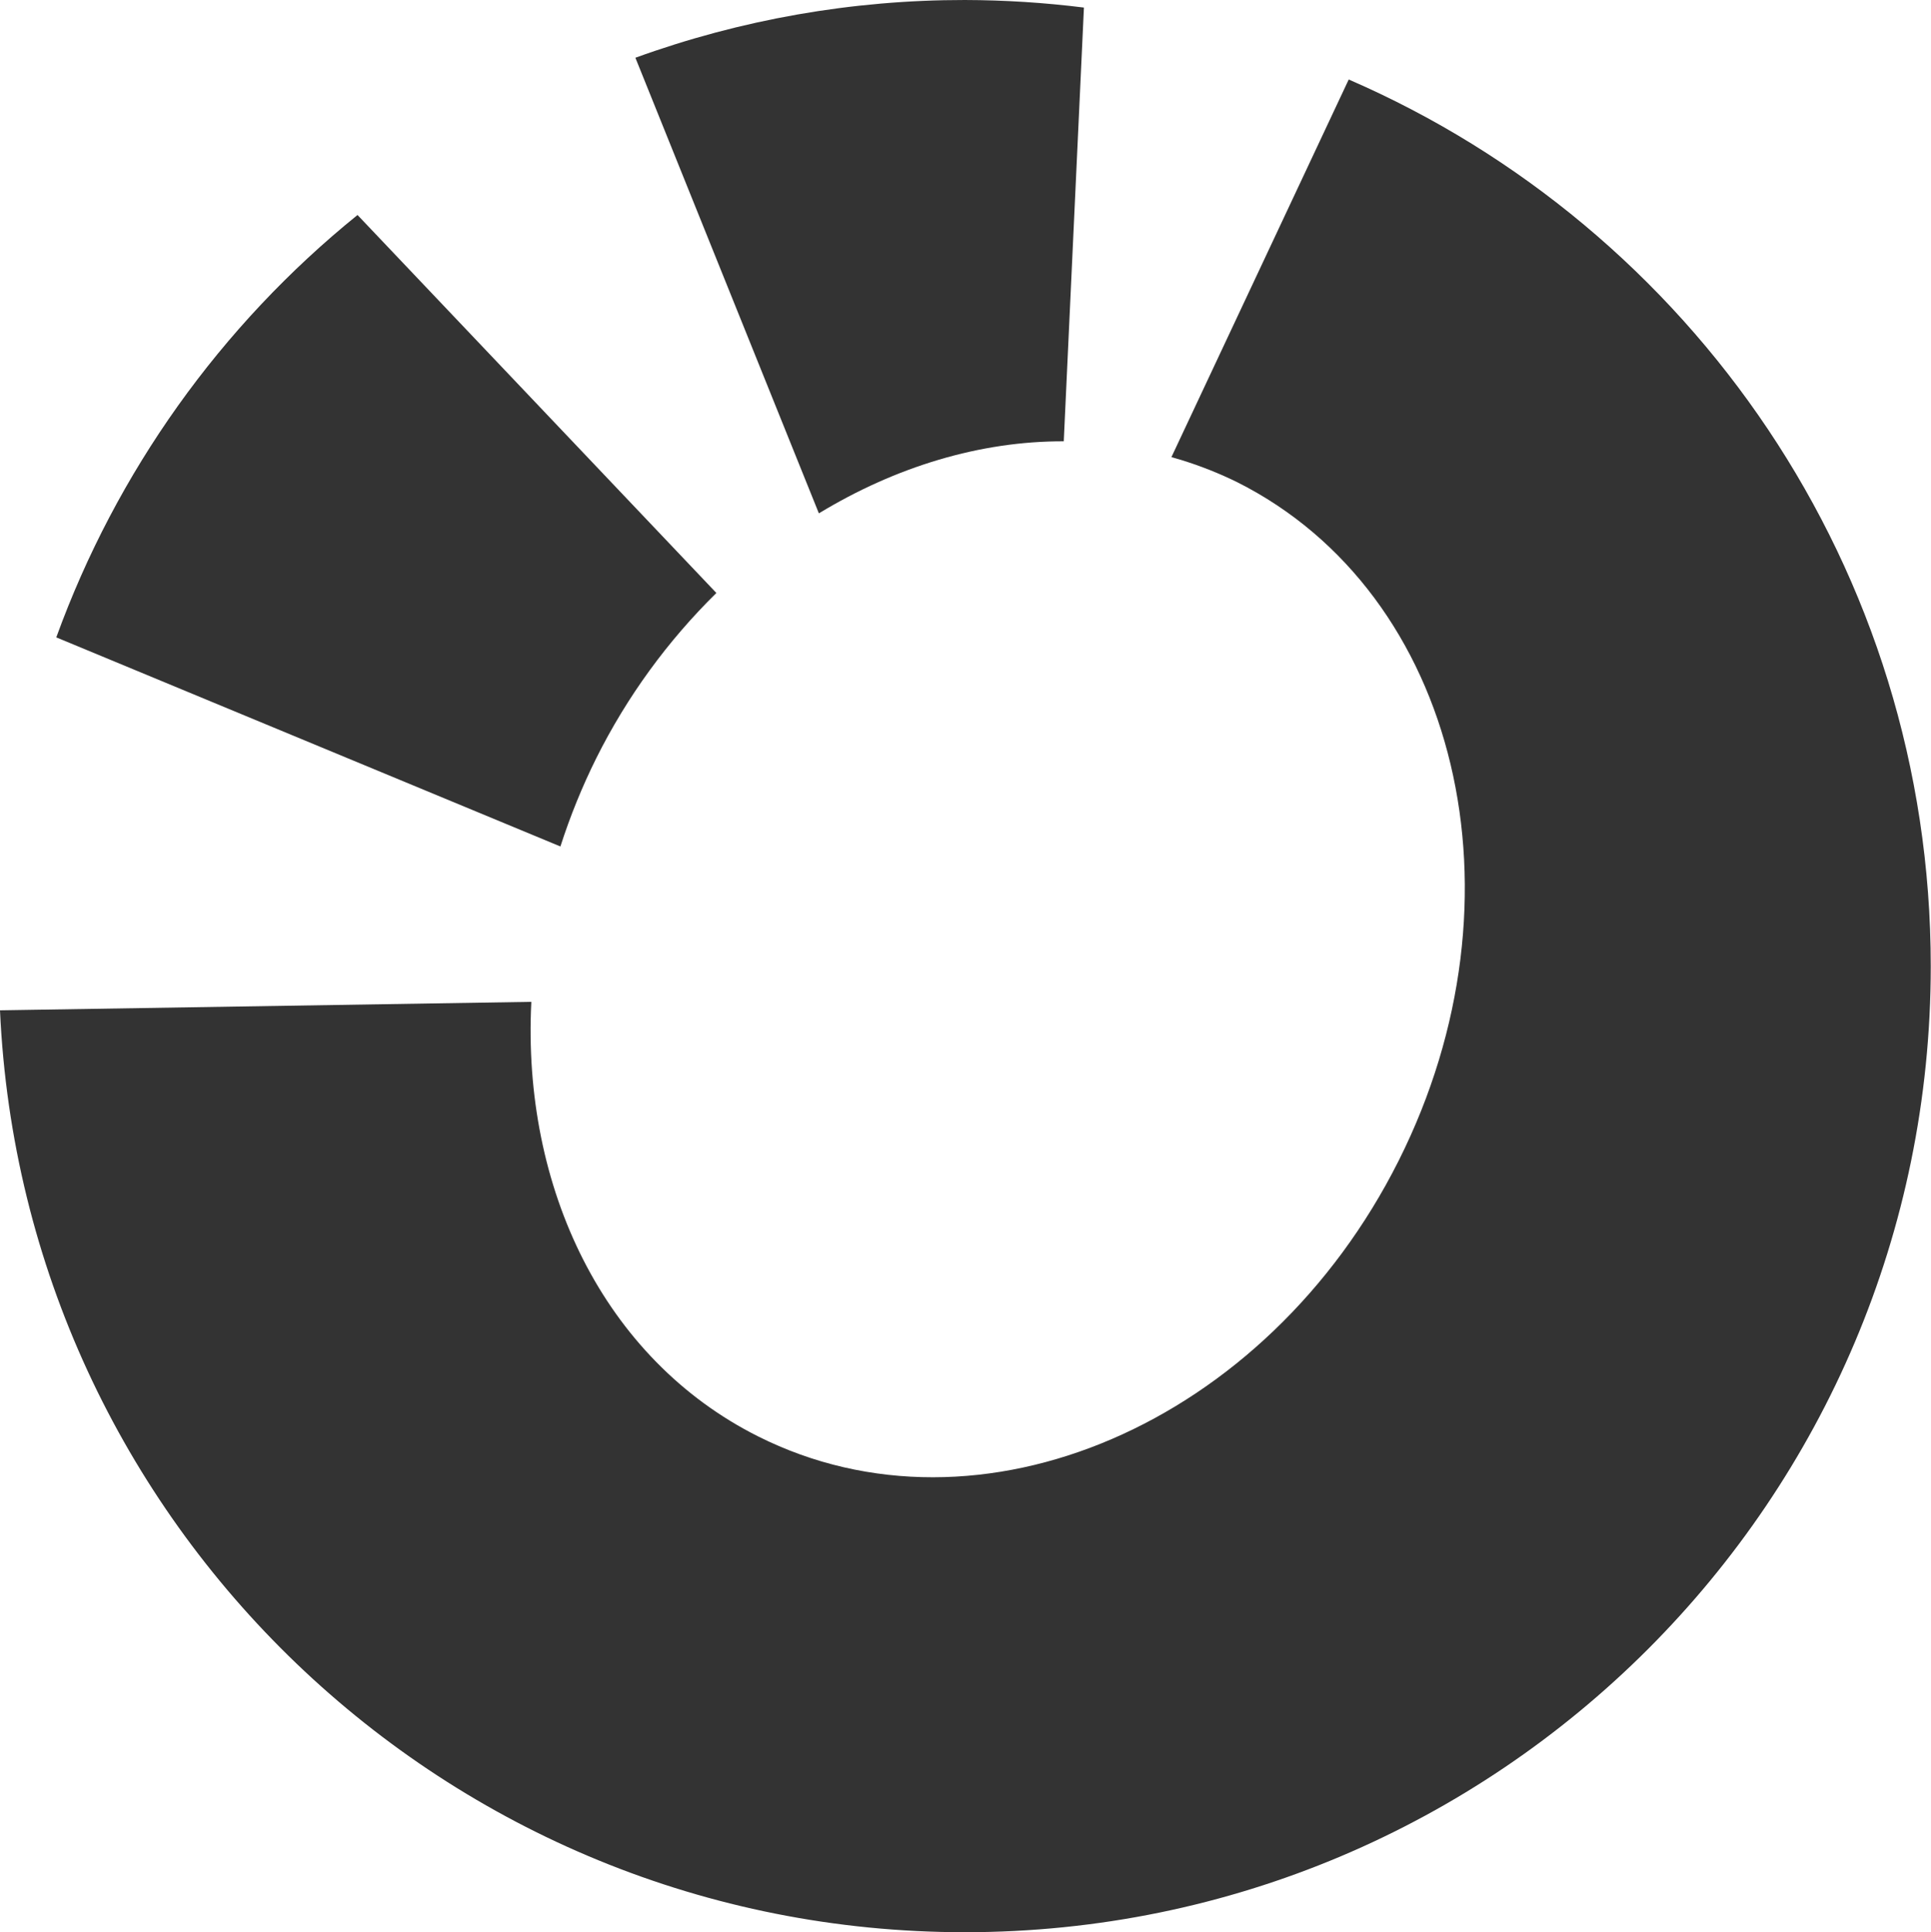
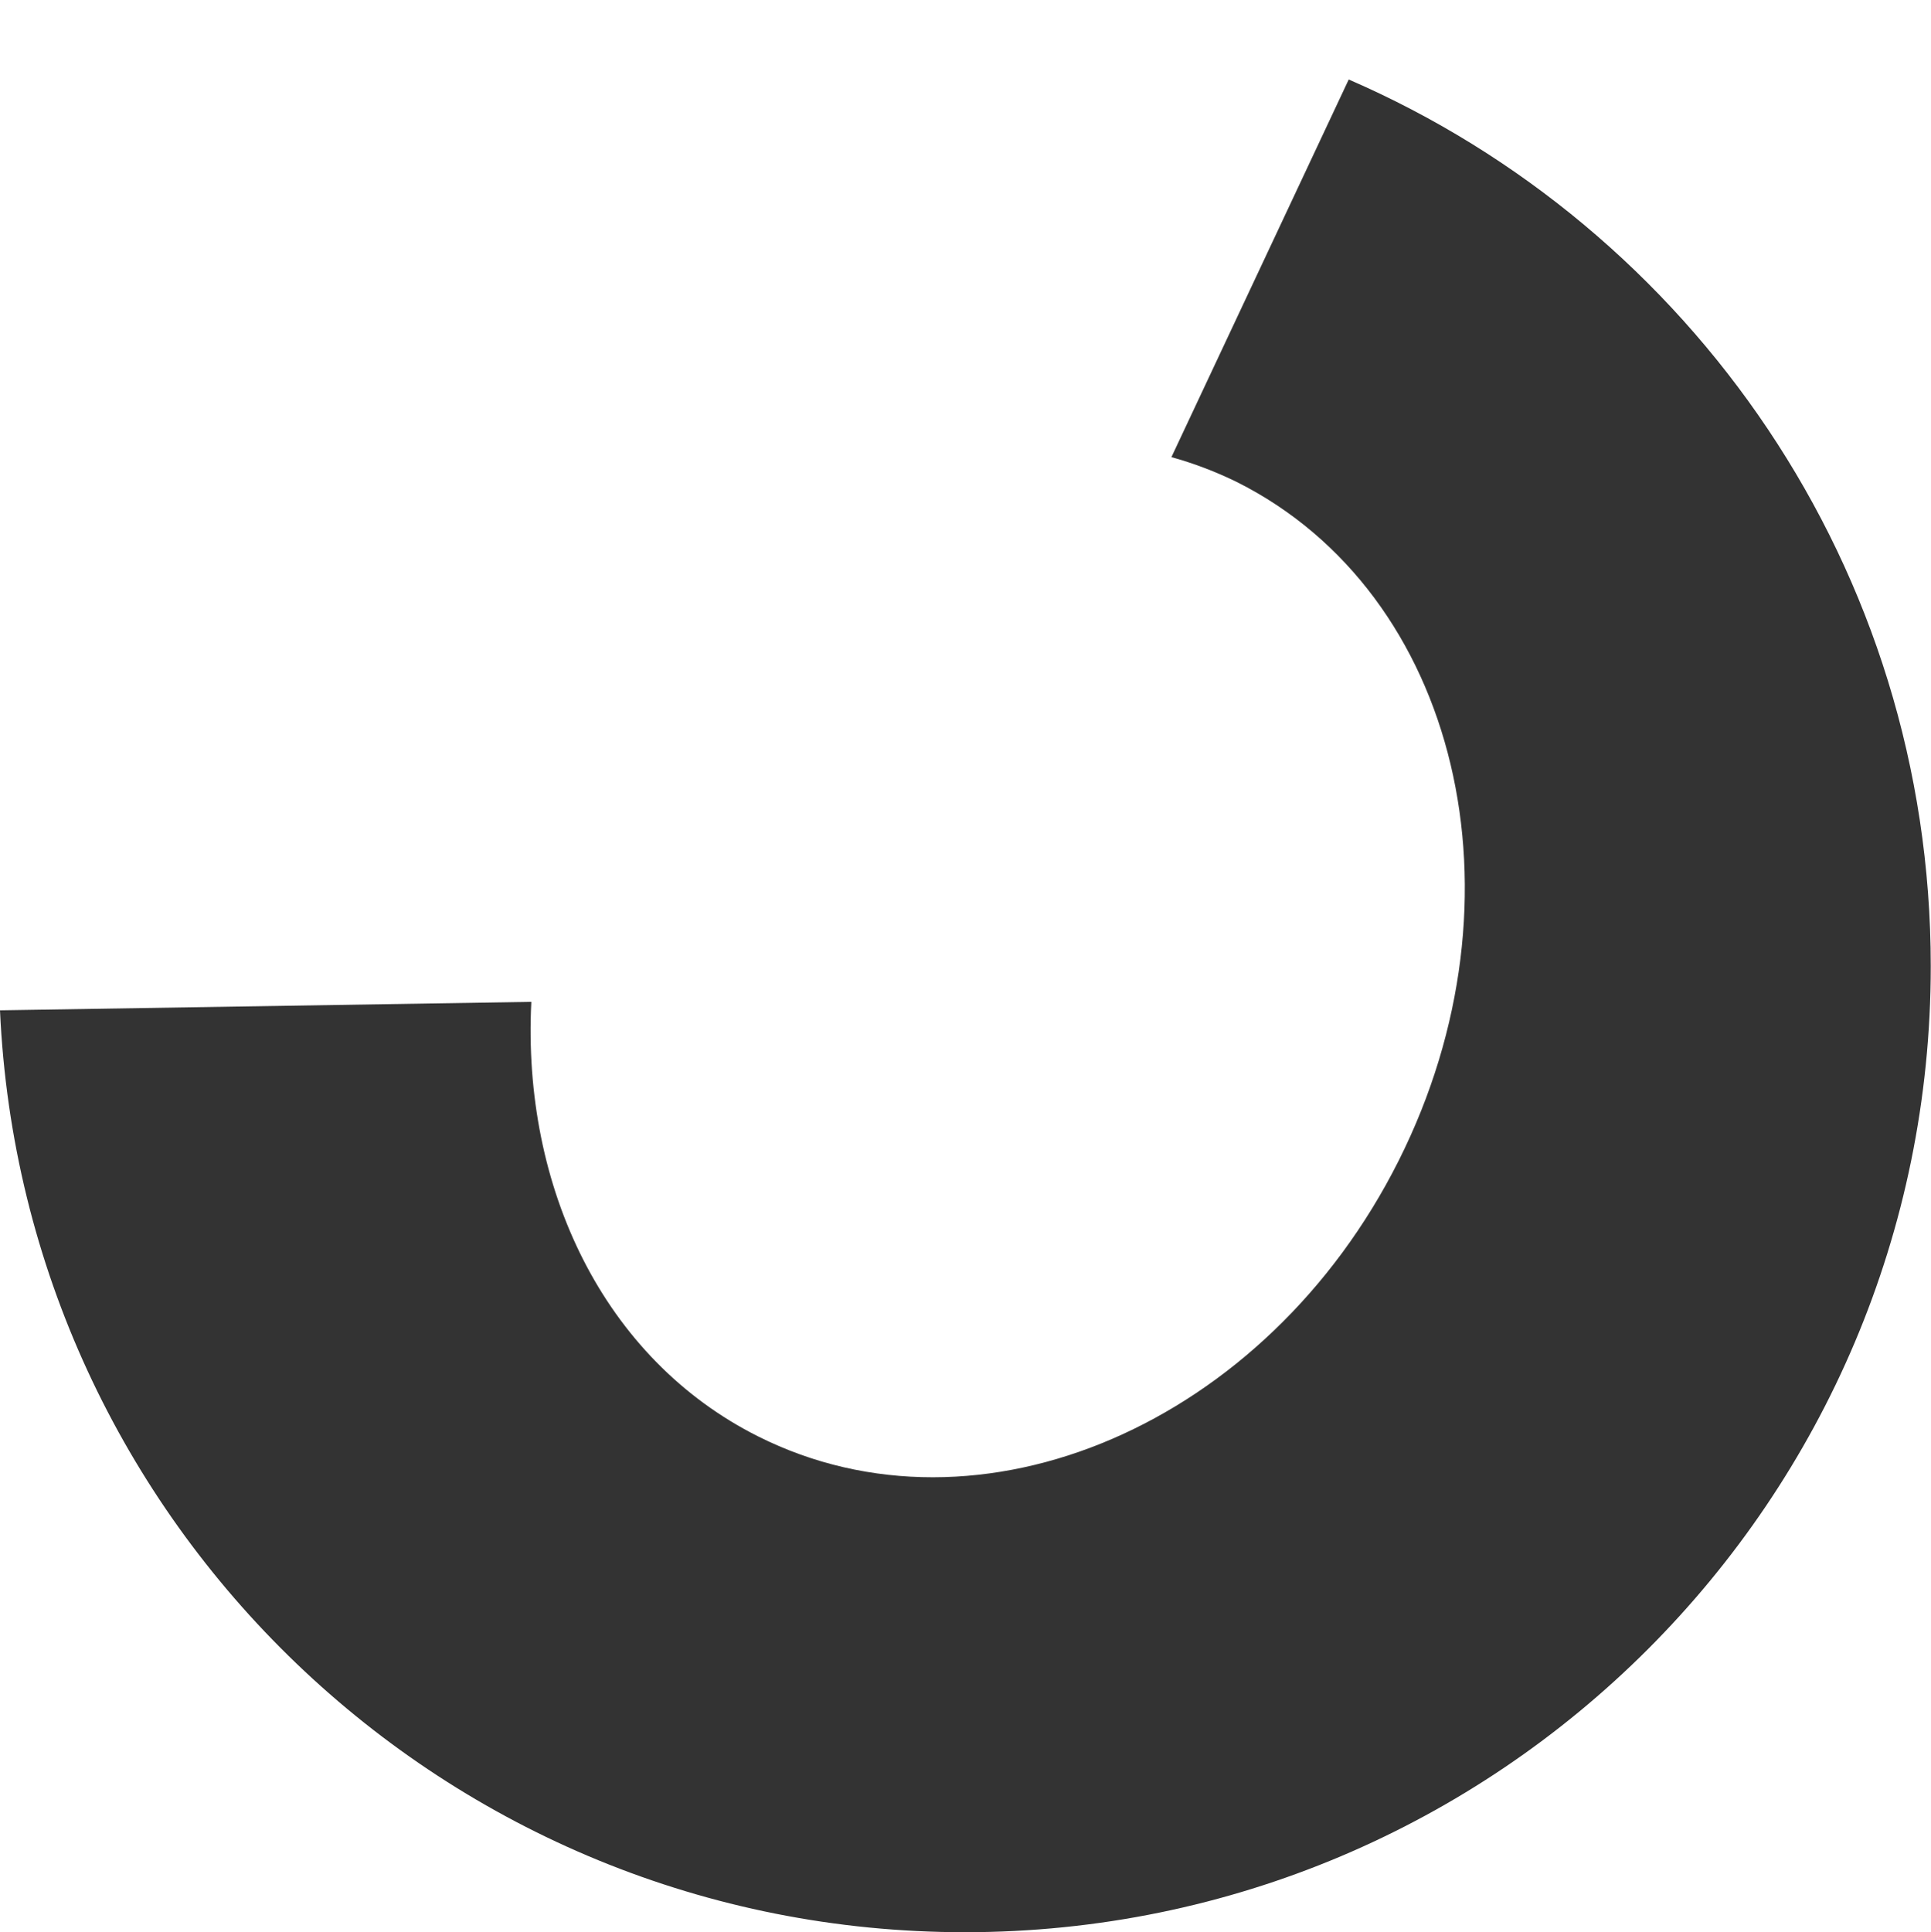
<svg xmlns="http://www.w3.org/2000/svg" width="100%" height="100%" viewBox="0 0 5702 5705" version="1.1" xml:space="preserve" style="fill-rule:evenodd;clip-rule:evenodd;stroke-linejoin:round;stroke-miterlimit:2;">
-   <path d="M1654.83,2499.25c28.826,-89.76 64.386,-177.217 106.375,-261.625c90.39,-180.702 210.065,-345.206 354.167,-486.833l-1059.67,-1116c-404.432,326.969 -712.033,758.227 -889.5,1247.08l1488.62,617.375Z" style="fill:#333;fill-rule:nonzero;" />
-   <path d="M2418.04,1515.71c226.958,-137.875 476.666,-213.541 723.125,-212.75l59.541,-1280.62c-116.67,-14.614 -234.126,-22.072 -351.708,-22.333c-331.715,-0.265 -660.939,57.438 -972.792,170.5l541.834,1345.21Z" style="fill:#333;fill-rule:nonzero;" />
  <path d="M3982.62,234.708l-523.542,1114.96c66.722,18.547 131.583,43.236 193.75,73.75c654.167,328.375 867.917,1225.29 477.375,2003.33c-390.541,778.042 -1237.5,1142.58 -1891.67,814.208c-456.125,-228.791 -697.334,-734.458 -669.584,-1282.96l-1568.96,25c68.208,1514.71 1317.46,2721.92 2849,2721.92c1575.29,-0 2852.29,-1277.04 2852.29,-2852.33c-0,-1172.62 -707.542,-2179.33 -1718.67,-2617.88Z" style="fill:#333;fill-rule:nonzero;" />
</svg>